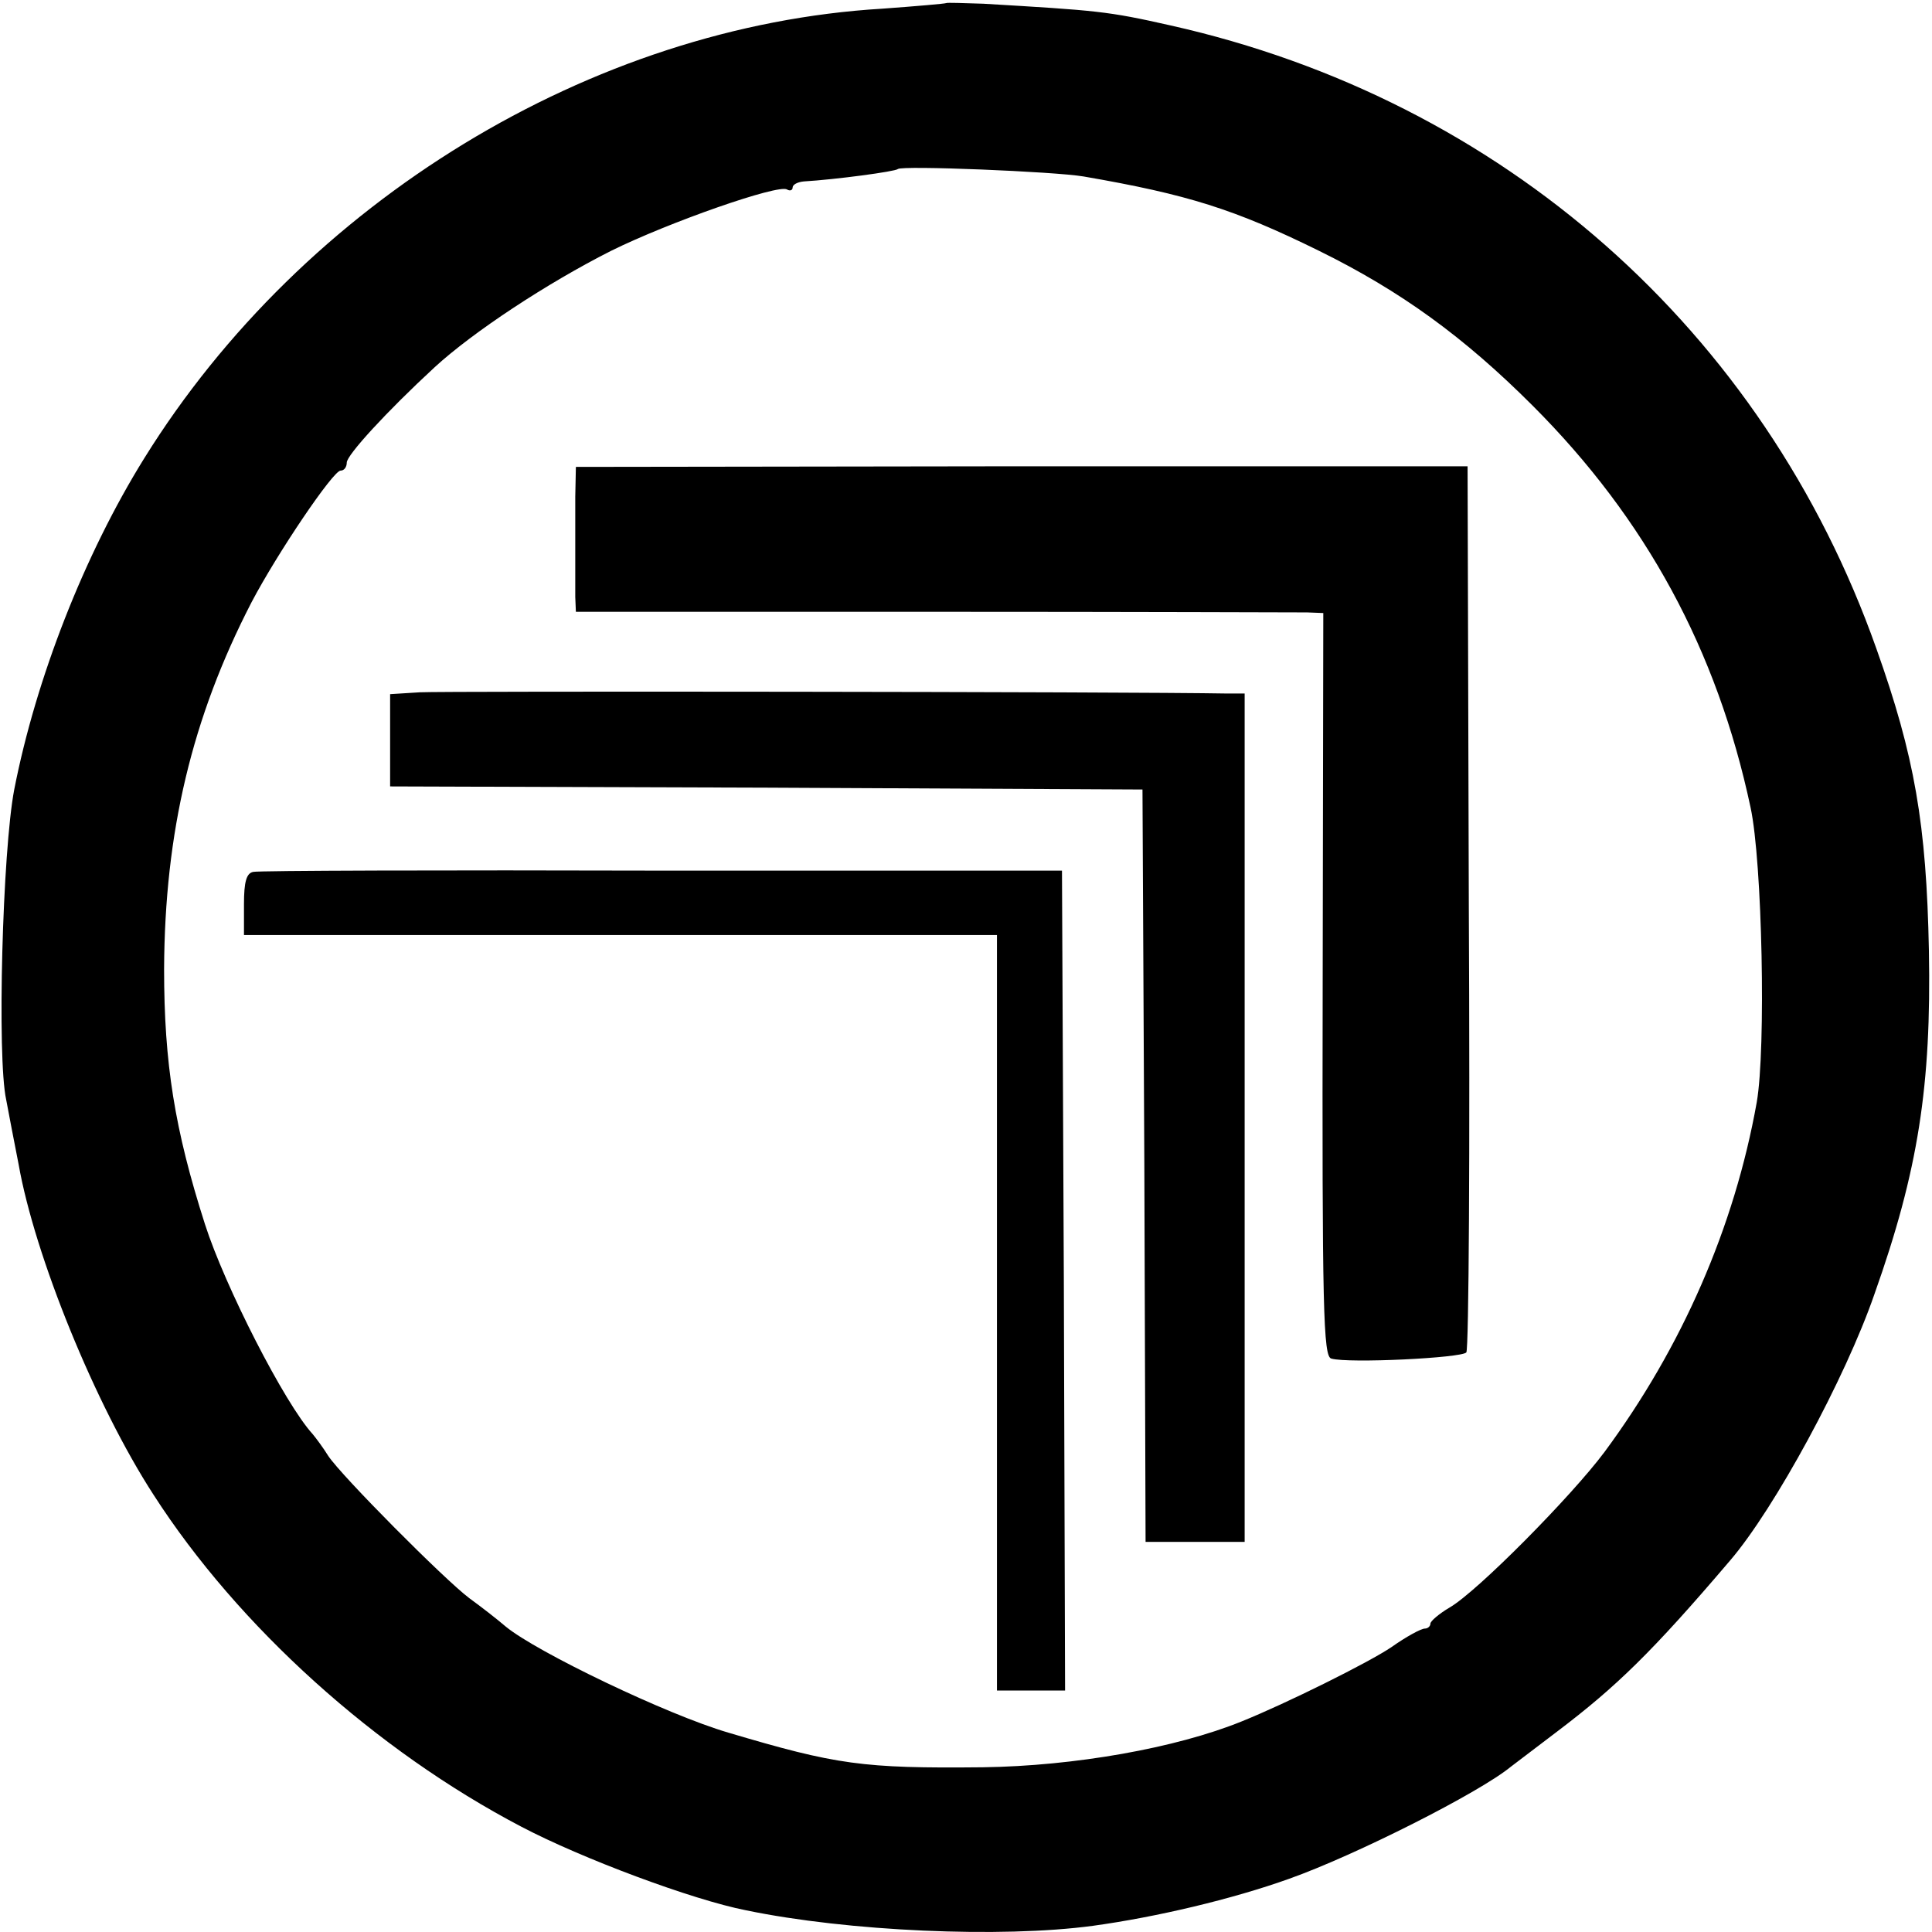
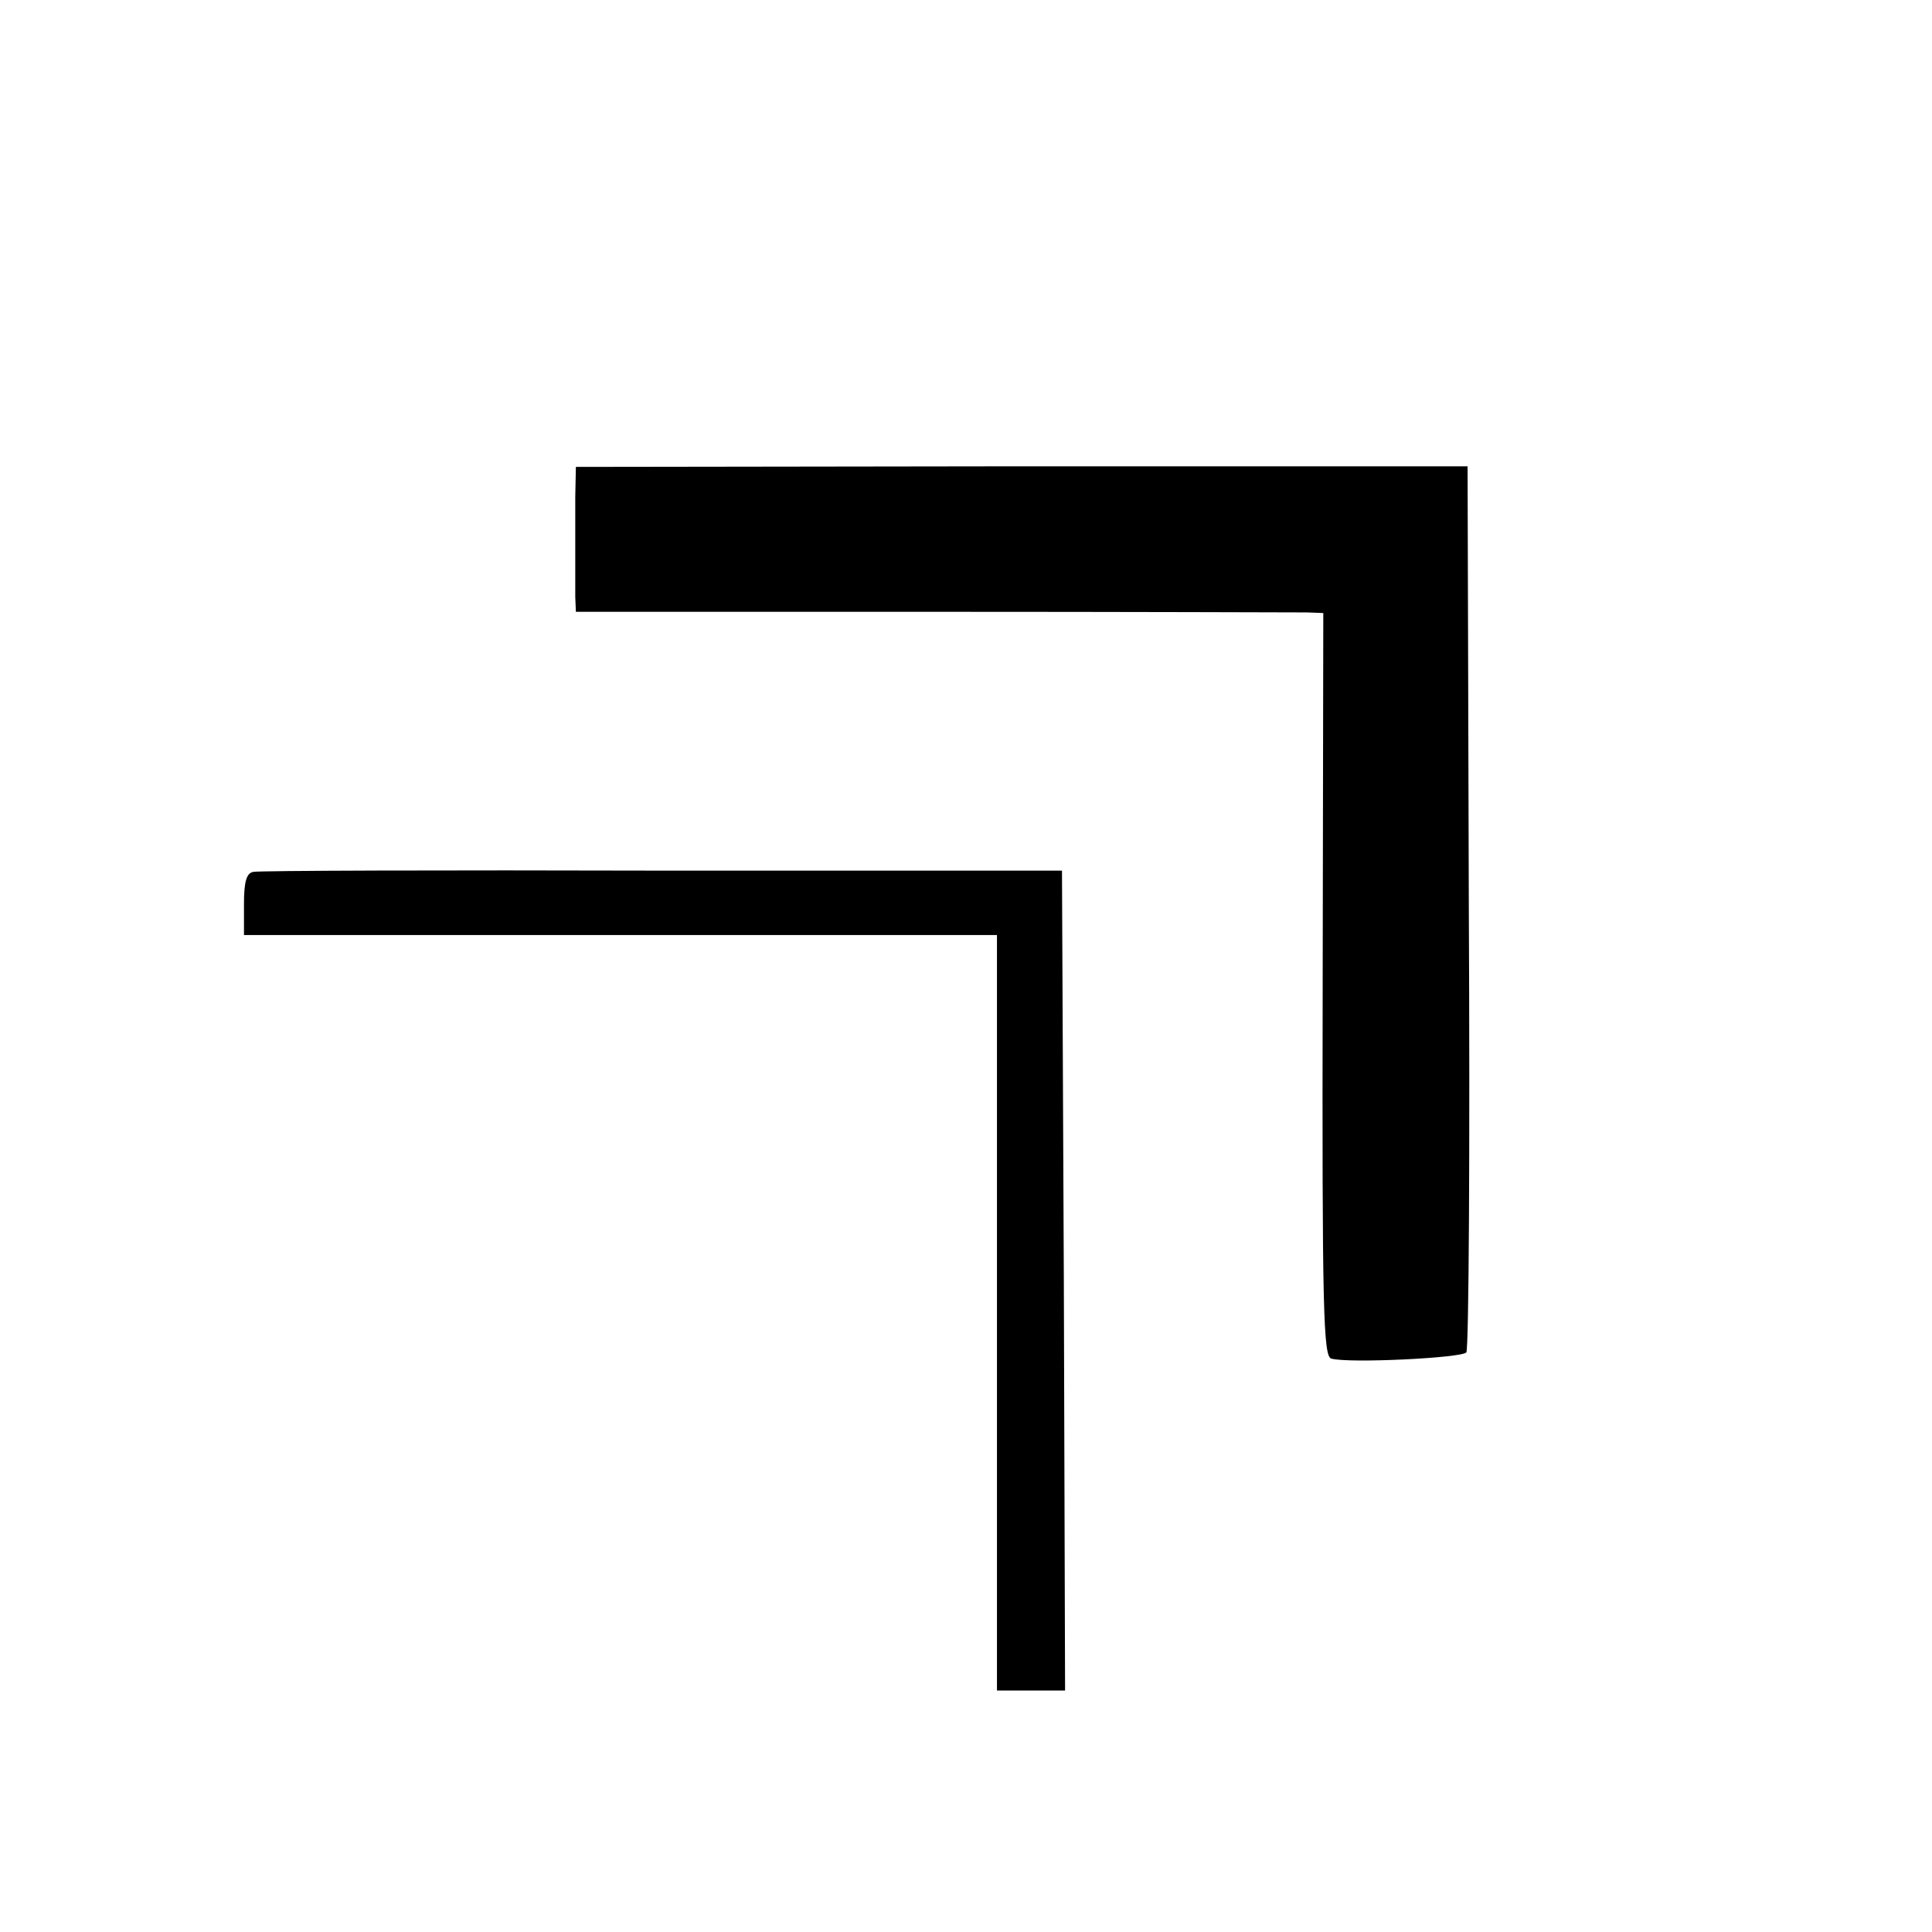
<svg xmlns="http://www.w3.org/2000/svg" version="1.0" width="312pt" height="312pt" viewBox="0 0 312 312" preserveAspectRatio="xMidYMid meet">
  <g transform="translate(0,312) scale(0.1,-0.1)" fill="#000000" stroke="none">
-     <path d="M1528 3115 c-2 -1 -48 -5 -103 -9 -470 -28 -935 -312 -1192 -726 -97 -156 -175 -356 -210 -535 -19 -99 -28 -433 -13 -501 4 -22 13 -68 20 -104 26 -148 124 -389 218 -534 137 -213 359 -413 594 -536 97 -51 276 -118 363 -135 164 -34 412 -45 560 -25 102 14 225 43 317 76 107 38 307 139 358 181 8 6 42 32 75 57 95 72 153 128 279 276 72 84 186 294 233 430 71 200 92 337 88 555 -4 204 -23 314 -85 488 -182 514 -604 886 -1140 1006 -102 23 -117 24 -302 35 -32 1 -59 2 -60 1z m222 -280 c168 -29 244 -53 380 -120 132 -65 234 -139 345 -250 183 -183 298 -395 352 -649 19 -88 25 -390 10 -476 -36 -202 -121 -396 -246 -565 -53 -71 -205 -225 -250 -251 -17 -10 -31 -22 -31 -26 0 -4 -4 -8 -9 -8 -6 0 -30 -13 -54 -30 -37 -25 -170 -91 -242 -120 -106 -43 -270 -72 -418 -74 -194 -2 -236 4 -411 56 -99 29 -309 130 -359 171 -14 12 -41 33 -59 46 -40 30 -207 198 -228 230 -8 13 -20 29 -25 35 -45 49 -142 239 -174 339 -49 153 -66 260 -66 412 1 221 45 406 141 592 42 80 132 213 144 213 6 0 10 6 10 13 0 12 64 82 142 154 62 57 182 136 285 188 93 46 270 108 284 99 5 -3 9 -1 9 3 0 5 8 9 18 10 51 3 148 16 152 20 6 6 253 -4 300 -12z" />
    <path d="M929 2318 c0 -26 0 -68 0 -93 0 -25 0 -56 0 -69 l1 -24 578 0 c317 0 589 -1 603 -1 l26 -1 -1 -600 c-1 -526 1 -601 14 -604 28 -8 211 1 218 10 4 5 6 329 4 720 l-2 711 -720 0 -720 -1 -1 -48z" />
-     <path d="M678 2002 l-48 -3 0 -74 0 -75 608 -2 607 -3 3 -607 2 -608 80 0 80 0 0 685 0 685 -27 0 c-164 3 -1270 4 -1305 2z" />
    <path d="M409 1712 c-11 -2 -15 -16 -15 -52 l0 -50 608 0 608 0 0 -610 0 -610 55 0 55 0 -2 662 -3 662 -646 0 c-355 1 -652 0 -660 -2z" />
  </g>
</svg>